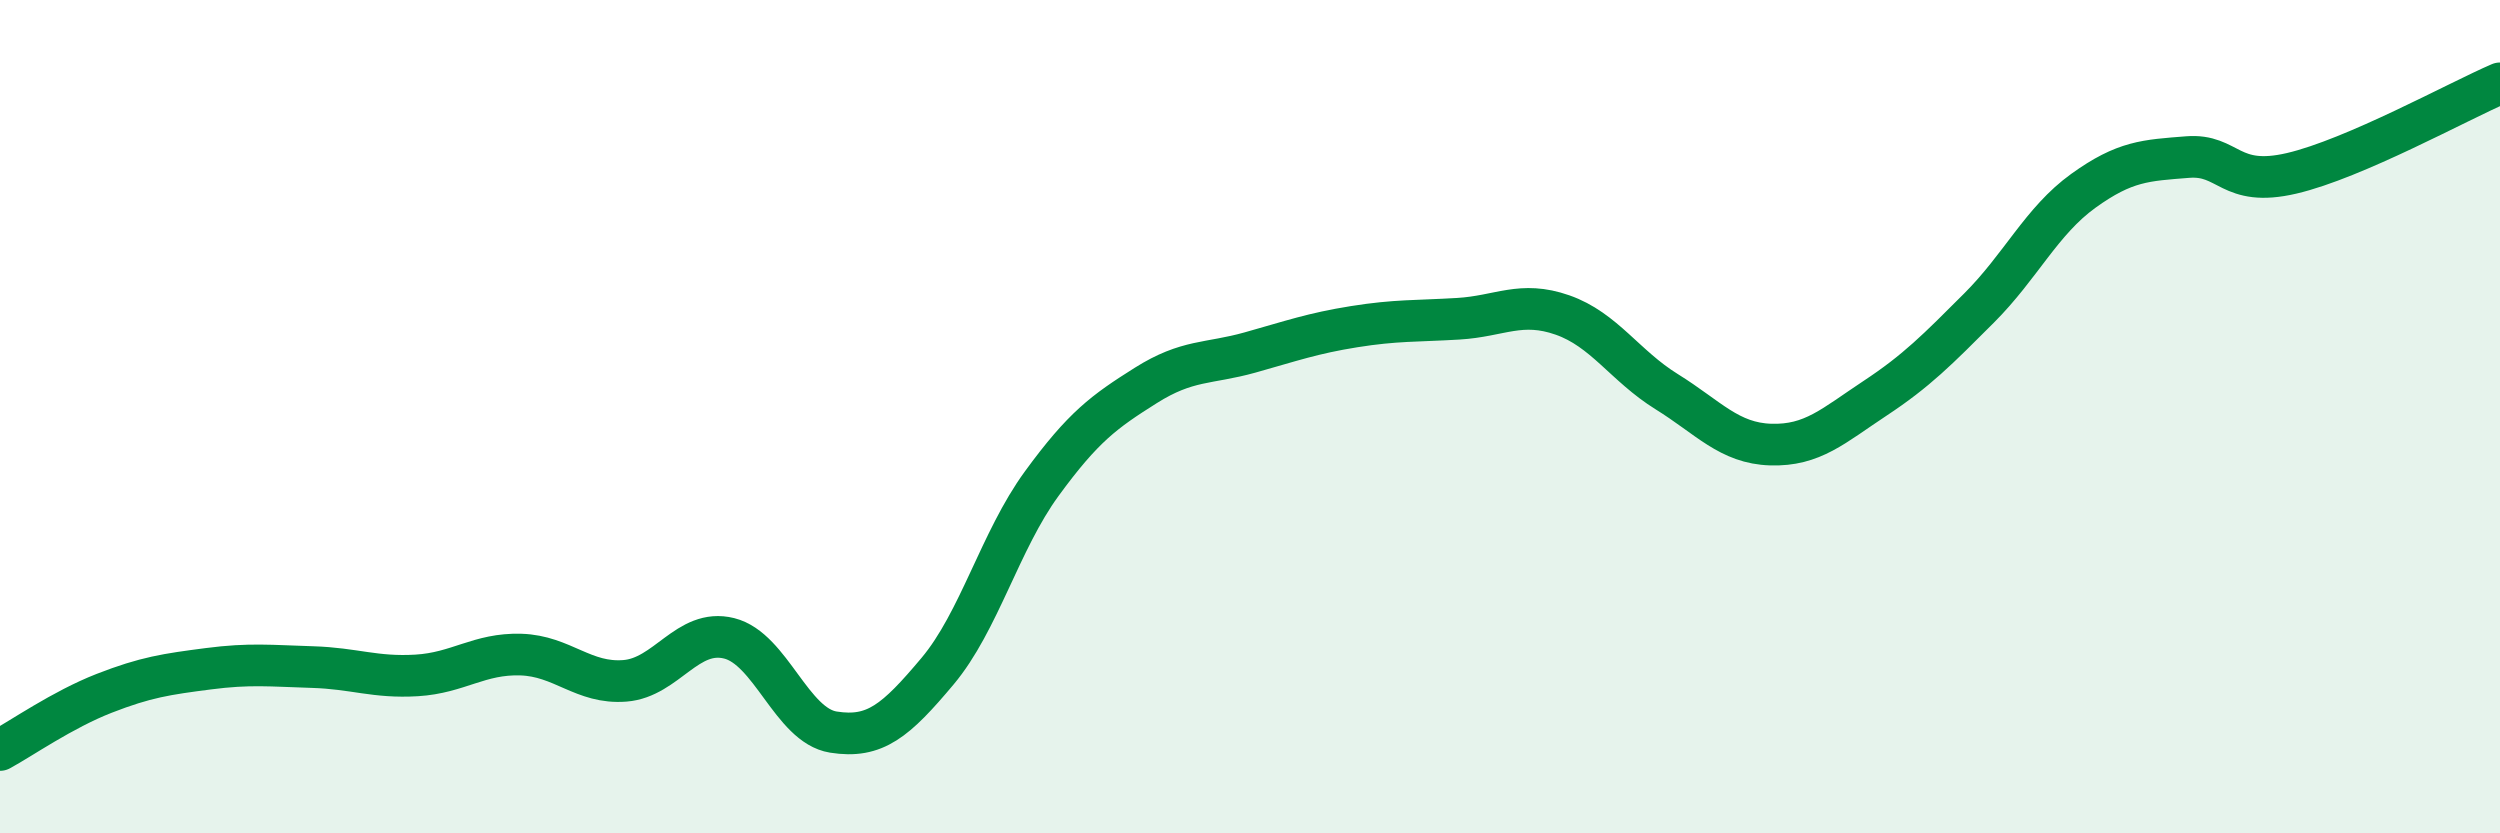
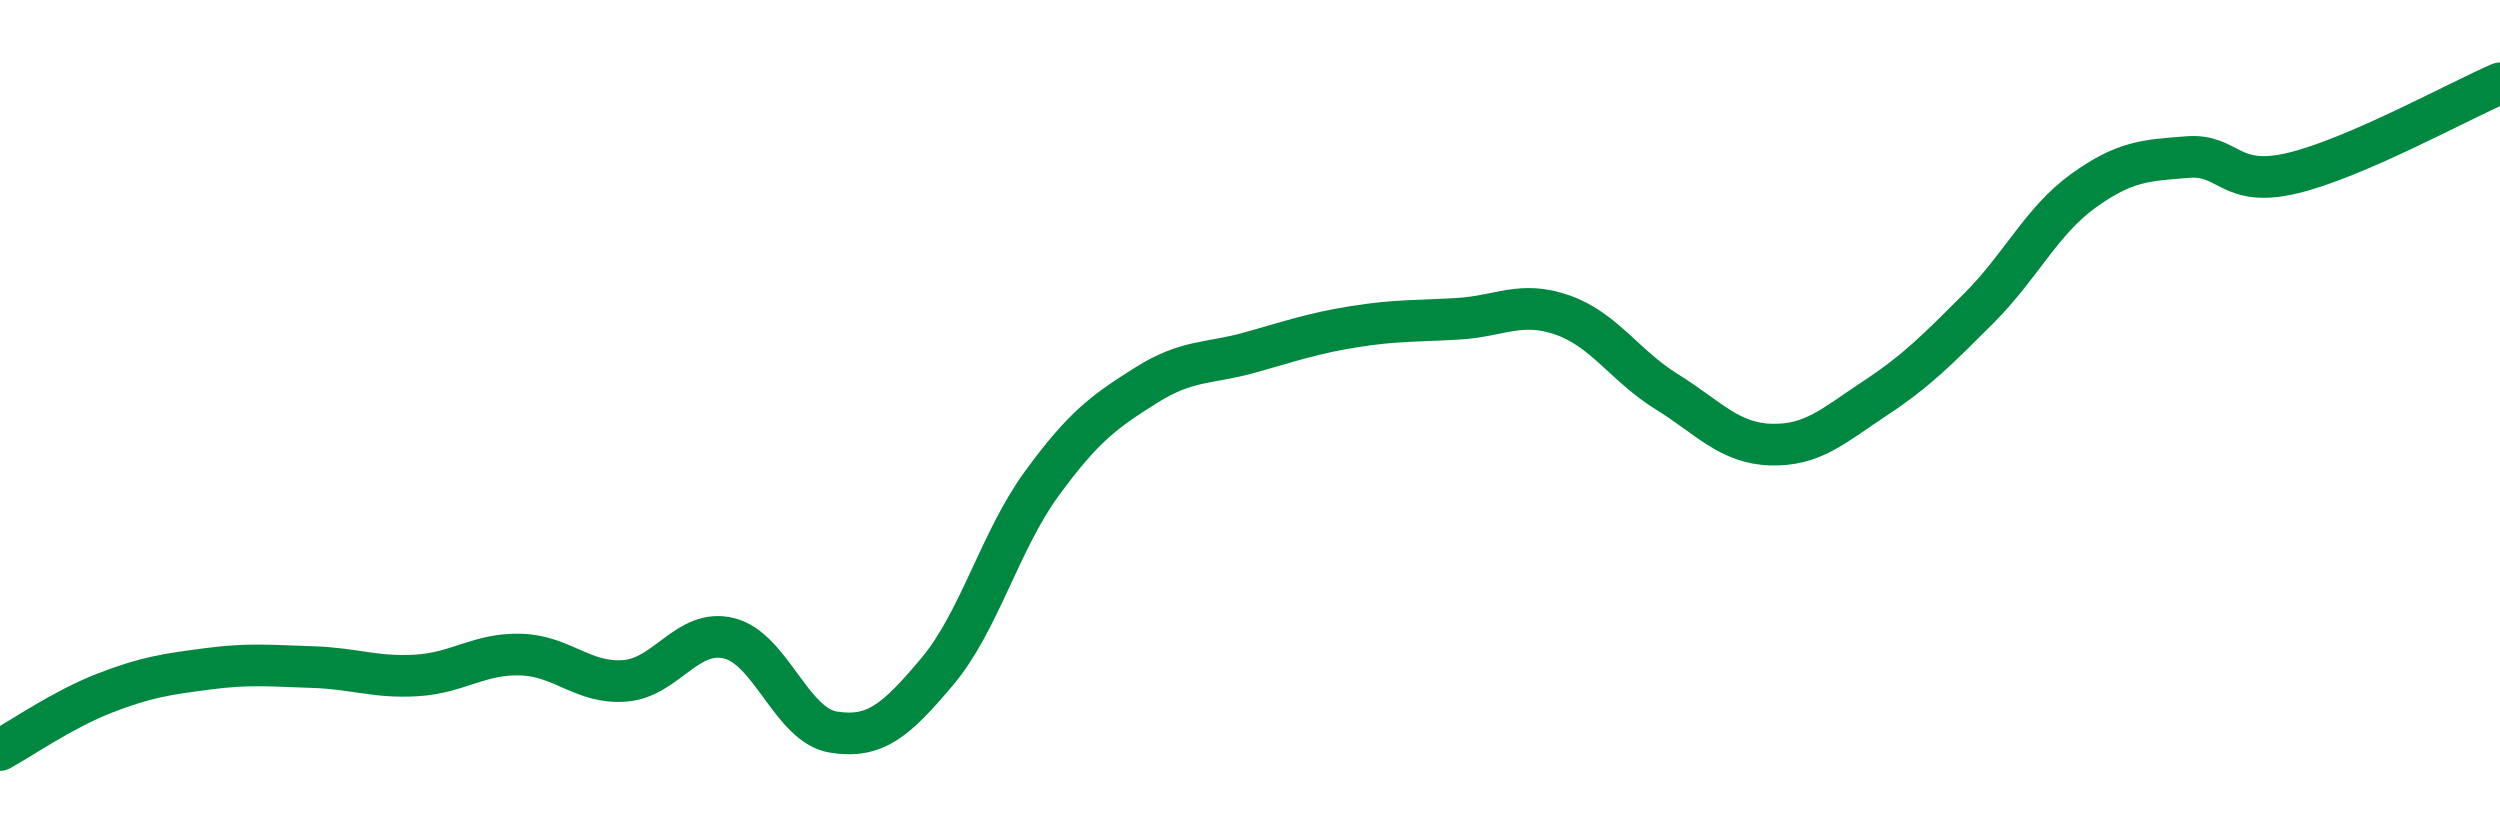
<svg xmlns="http://www.w3.org/2000/svg" width="60" height="20" viewBox="0 0 60 20">
-   <path d="M 0,18 C 0.5,17.73 1.5,17.03 2.5,16.64 C 3.5,16.25 4,16.18 5,16.05 C 6,15.92 6.5,15.98 7.5,16.01 C 8.5,16.04 9,16.27 10,16.21 C 11,16.15 11.5,15.68 12.5,15.71 C 13.5,15.74 14,16.42 15,16.34 C 16,16.26 16.5,15.07 17.5,15.32 C 18.5,15.57 19,17.41 20,17.57 C 21,17.73 21.5,17.3 22.5,16.11 C 23.5,14.92 24,12.98 25,11.61 C 26,10.24 26.5,9.88 27.5,9.25 C 28.5,8.62 29,8.74 30,8.46 C 31,8.18 31.5,8 32.5,7.84 C 33.5,7.68 34,7.71 35,7.65 C 36,7.59 36.5,7.21 37.5,7.56 C 38.5,7.91 39,8.78 40,9.4 C 41,10.02 41.5,10.64 42.5,10.67 C 43.5,10.7 44,10.22 45,9.56 C 46,8.9 46.5,8.39 47.5,7.39 C 48.5,6.39 49,5.3 50,4.58 C 51,3.86 51.5,3.85 52.5,3.77 C 53.5,3.69 53.5,4.51 55,4.16 C 56.5,3.81 59,2.43 60,2L60 20L0 20Z" fill="#008740" opacity="0.1" stroke-linecap="round" stroke-linejoin="round" />
  <path d="M 0,18 C 0.5,17.73 1.5,17.03 2.5,16.64 C 3.5,16.25 4,16.18 5,16.05 C 6,15.92 6.5,15.98 7.5,16.01 C 8.5,16.04 9,16.27 10,16.21 C 11,16.15 11.5,15.68 12.5,15.71 C 13.5,15.74 14,16.42 15,16.34 C 16,16.26 16.5,15.07 17.5,15.32 C 18.5,15.57 19,17.41 20,17.57 C 21,17.73 21.5,17.3 22.5,16.11 C 23.5,14.92 24,12.98 25,11.61 C 26,10.24 26.5,9.88 27.5,9.25 C 28.5,8.62 29,8.74 30,8.46 C 31,8.18 31.5,8 32.5,7.84 C 33.5,7.68 34,7.71 35,7.65 C 36,7.59 36.5,7.21 37.5,7.56 C 38.5,7.91 39,8.78 40,9.4 C 41,10.02 41.5,10.64 42.5,10.67 C 43.5,10.7 44,10.22 45,9.56 C 46,8.9 46.5,8.39 47.5,7.39 C 48.5,6.39 49,5.3 50,4.58 C 51,3.86 51.5,3.85 52.5,3.77 C 53.5,3.69 53.5,4.51 55,4.16 C 56.5,3.81 59,2.43 60,2" stroke="#008740" stroke-width="1" fill="none" stroke-linecap="round" stroke-linejoin="round" />
</svg>